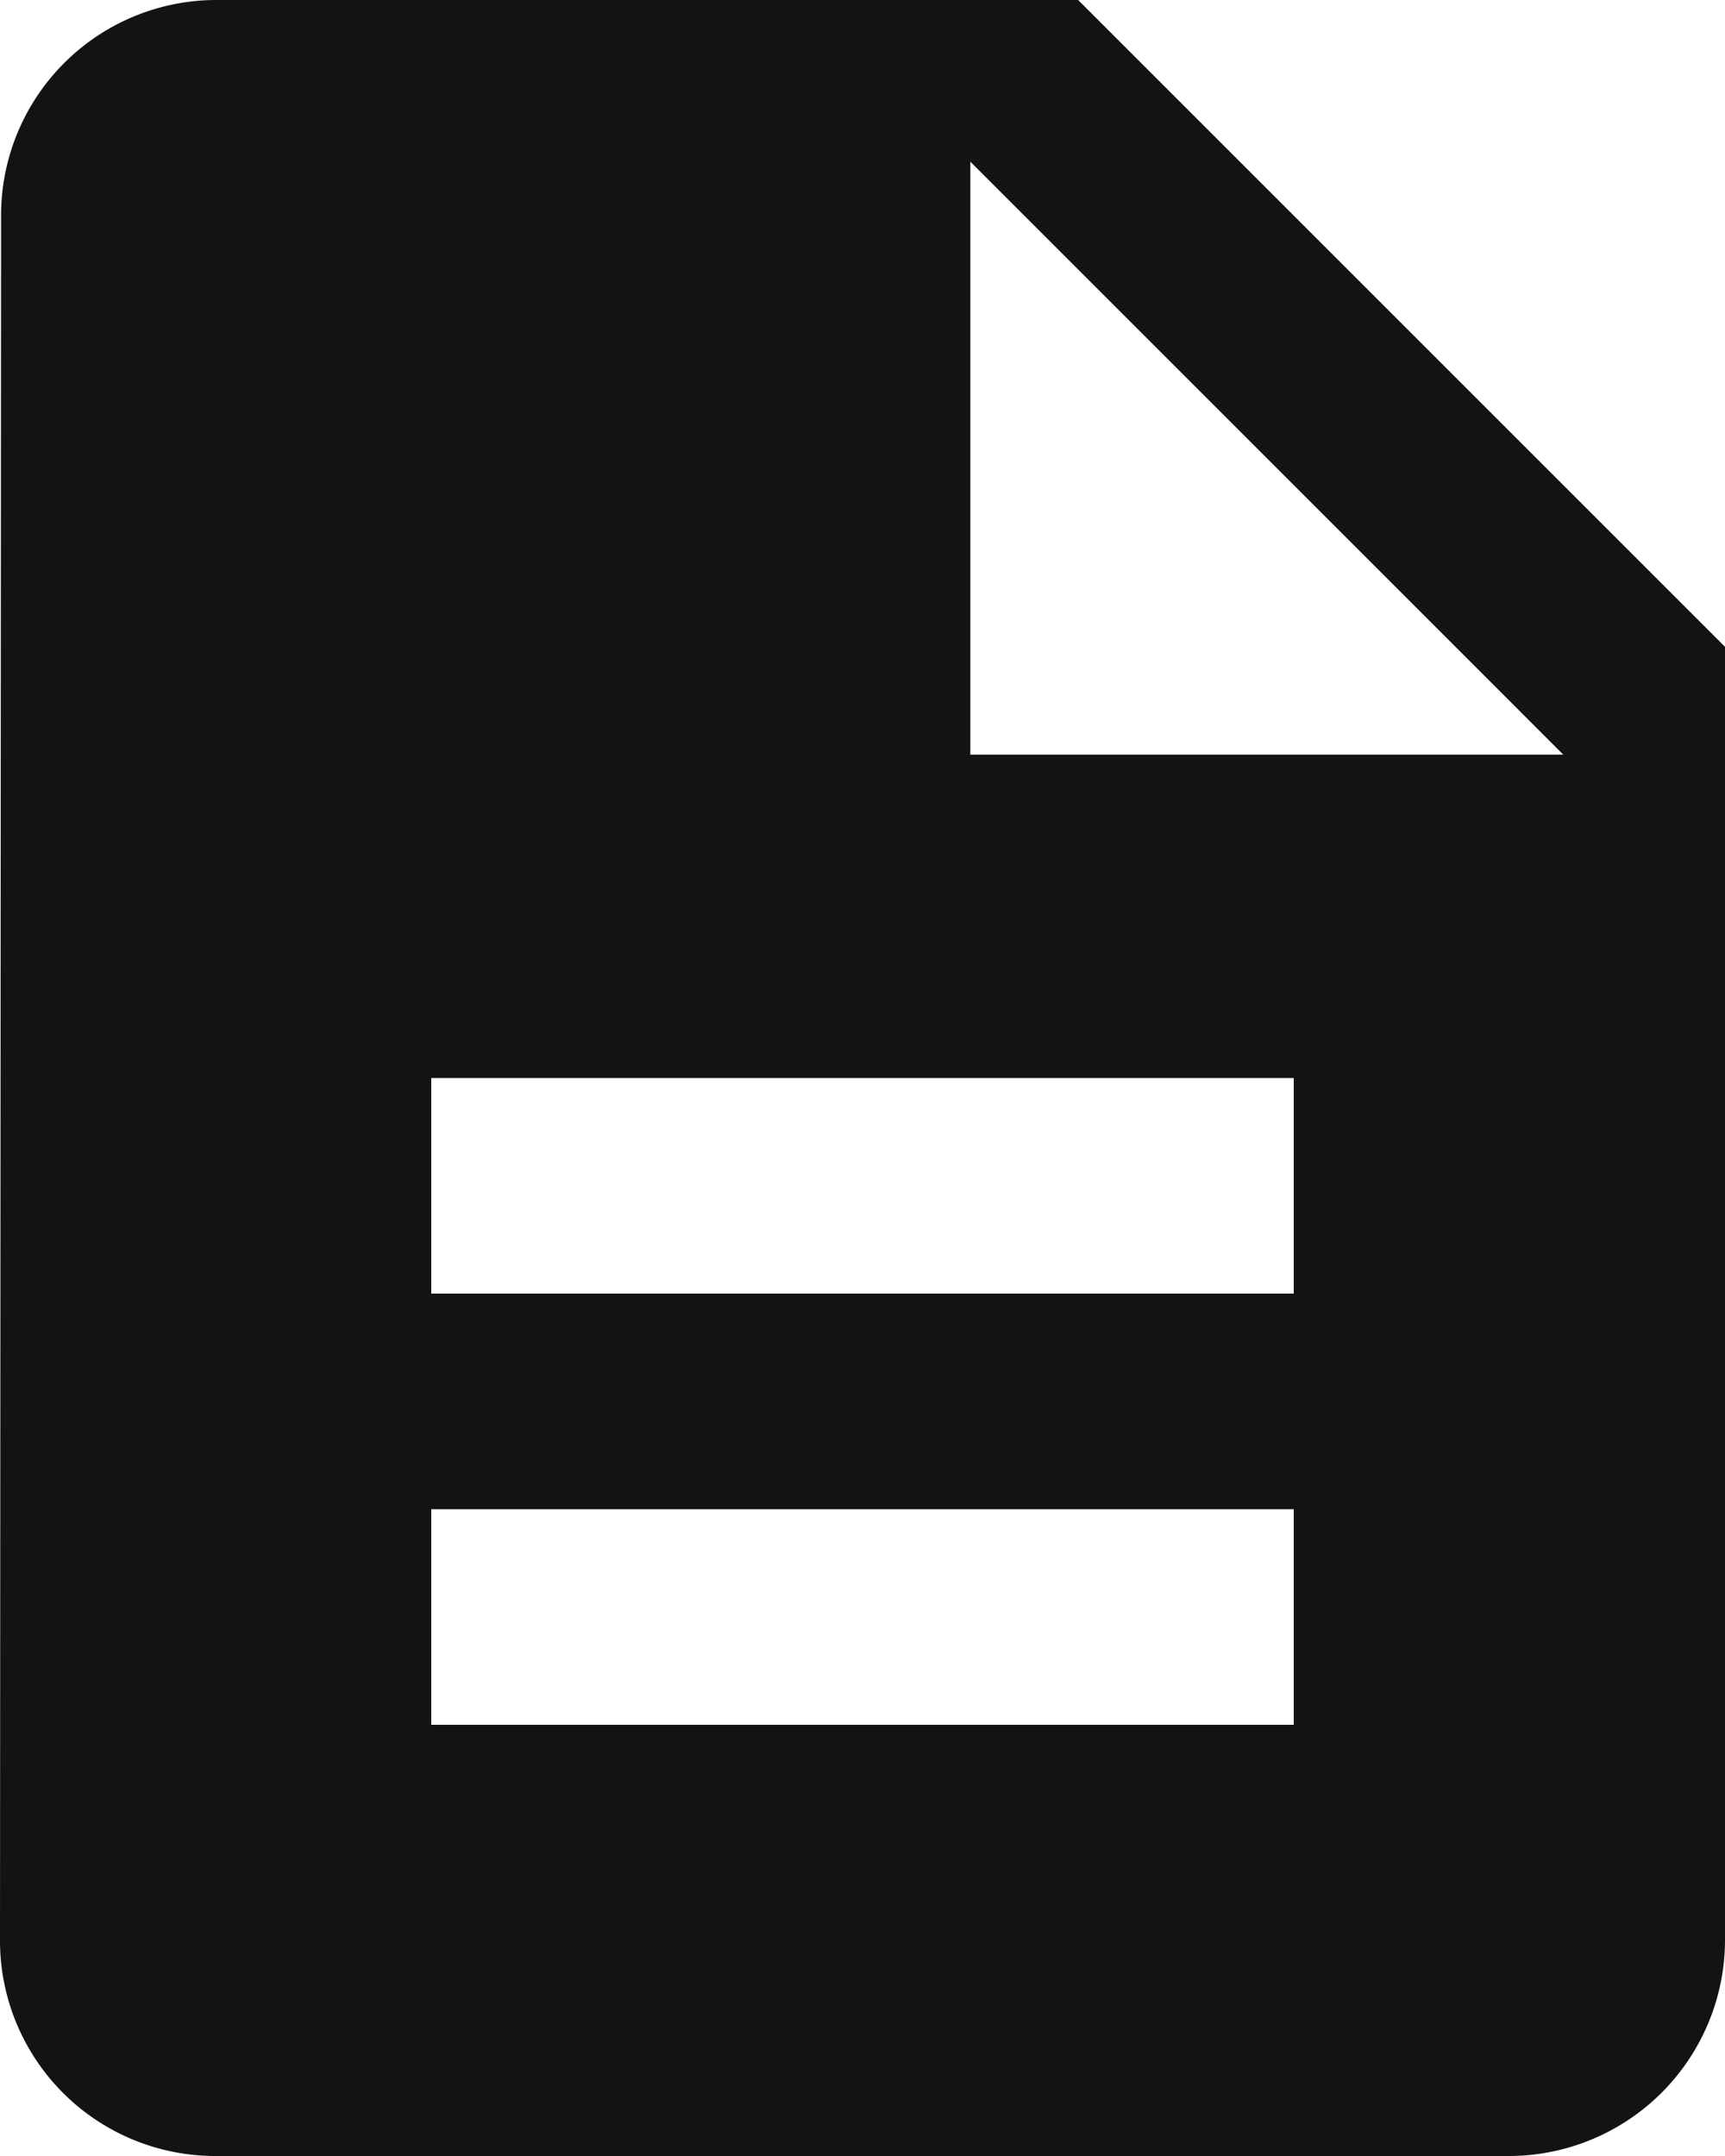
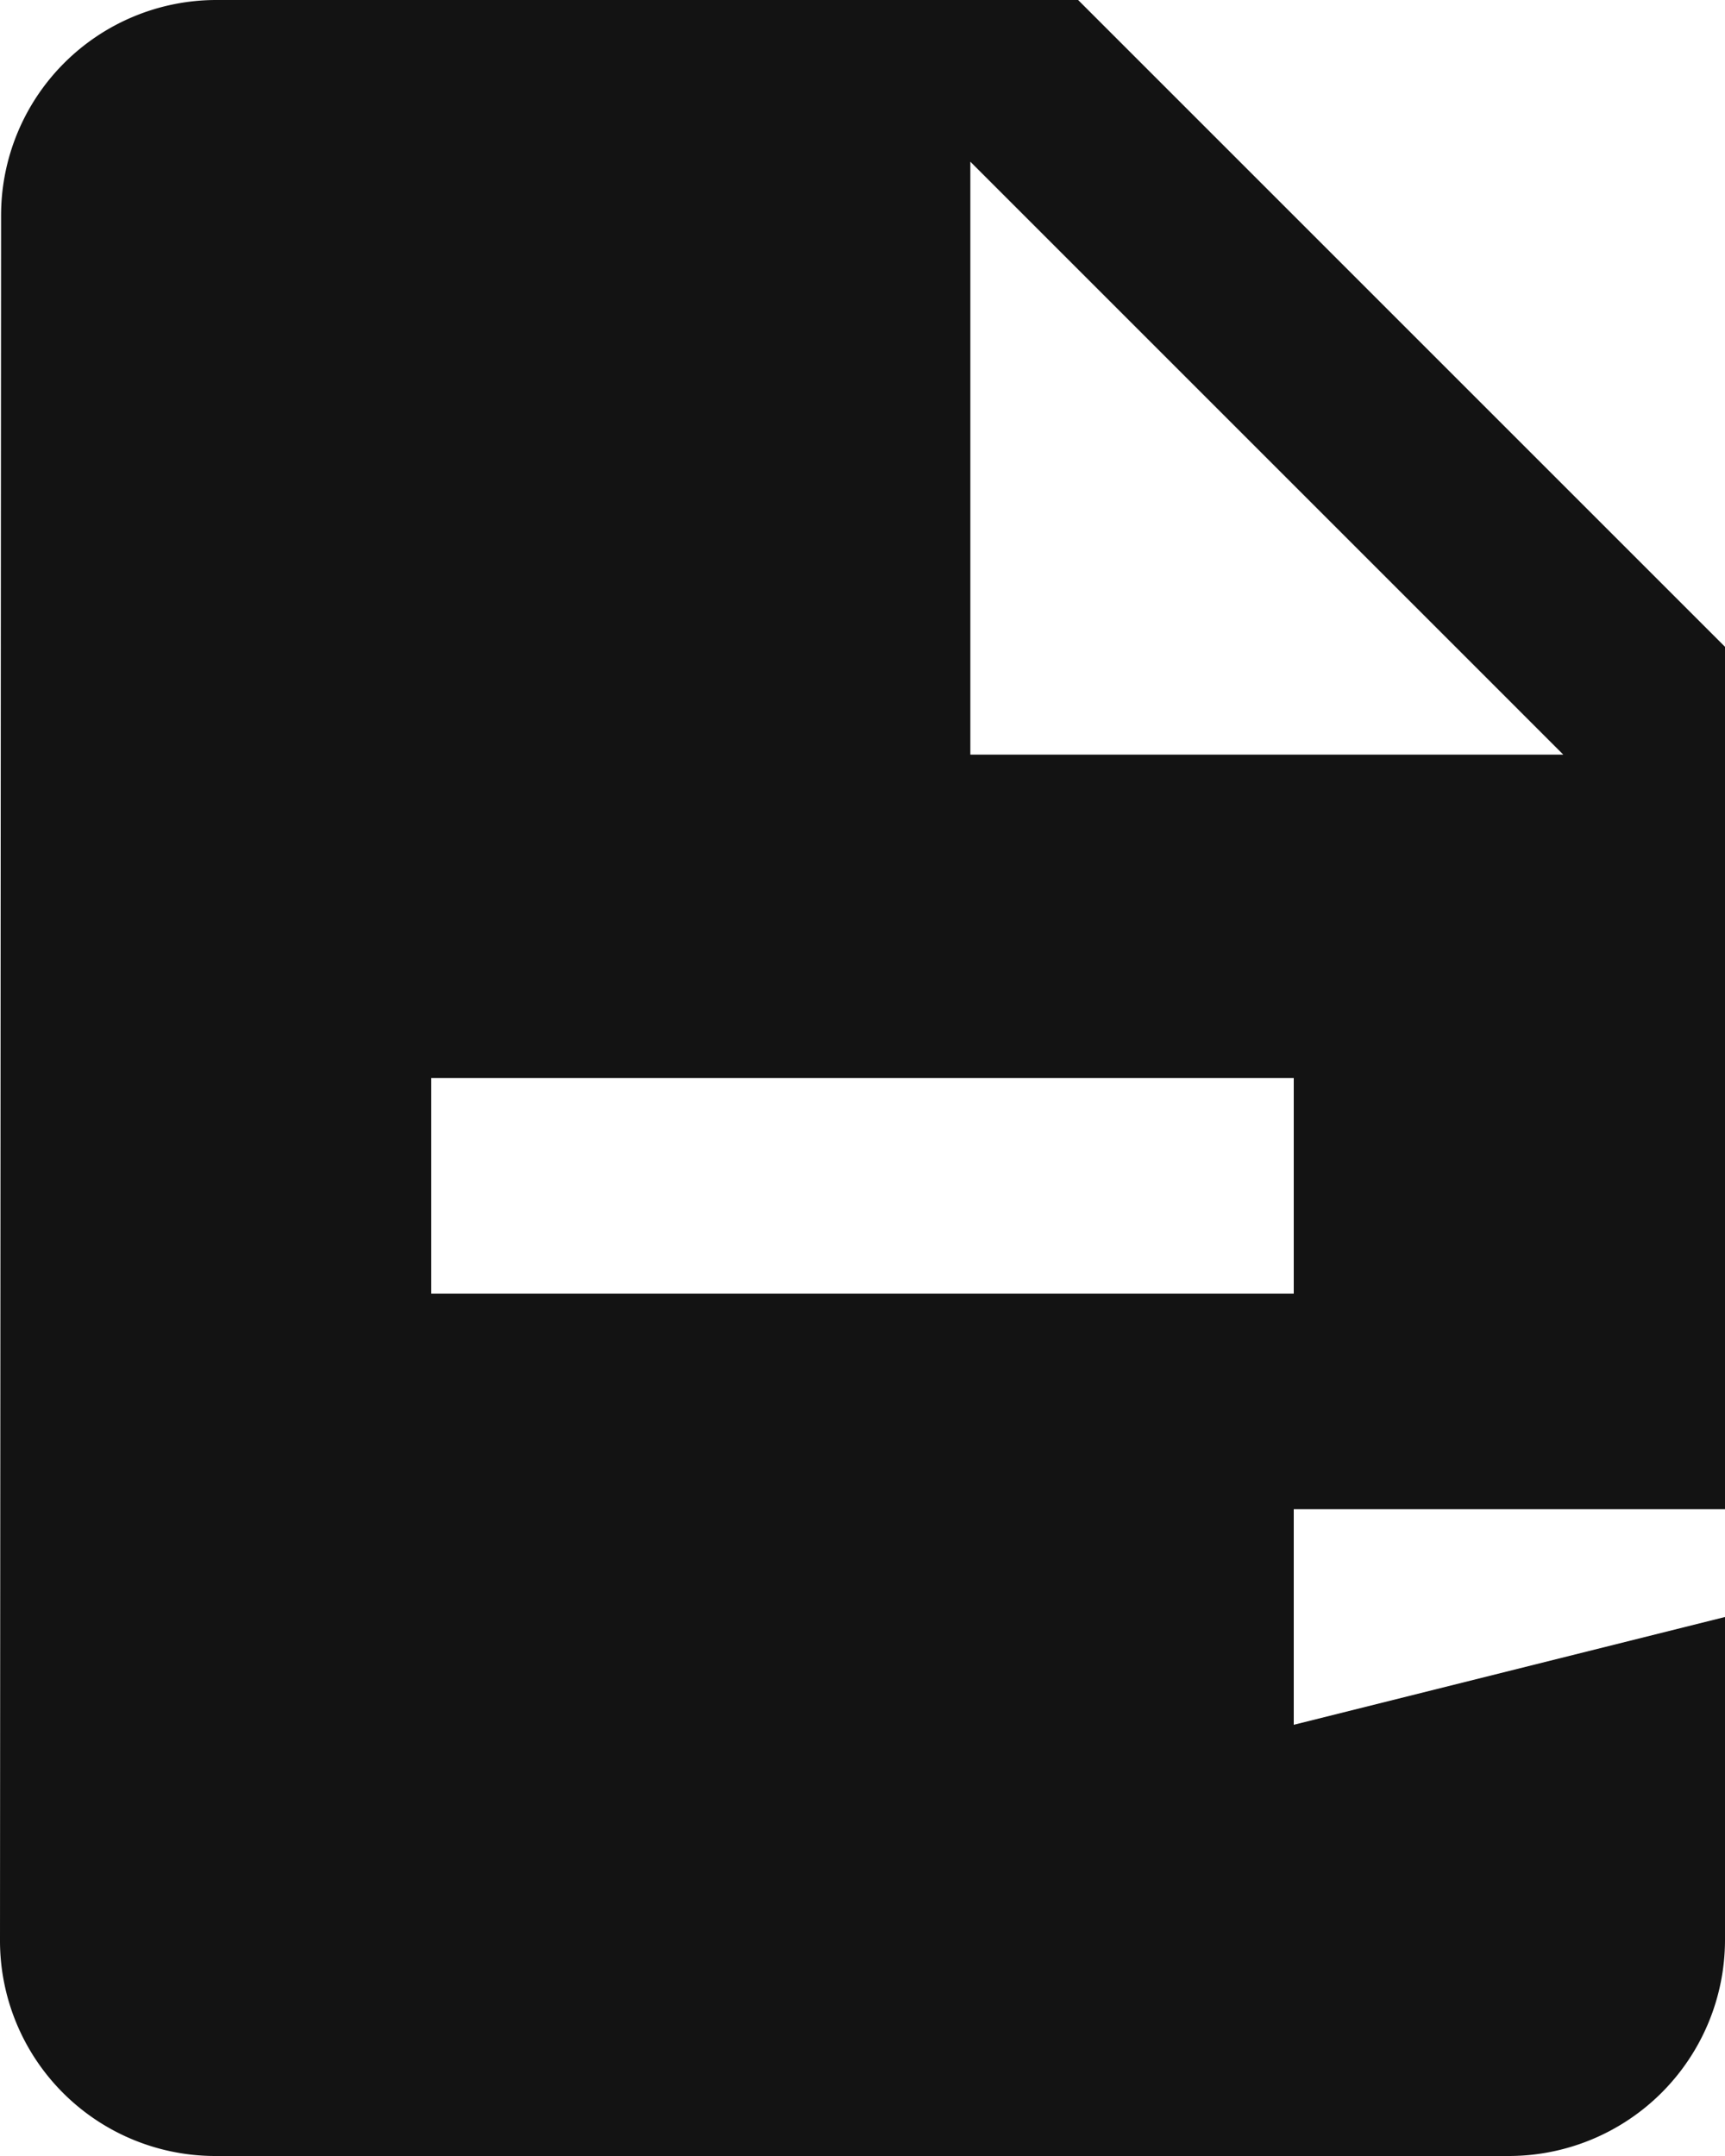
<svg xmlns="http://www.w3.org/2000/svg" width="35" height="43.75" viewBox="0 0 35 43.75">
-   <path id="Icon_material-description" data-name="Icon material-description" d="M27.875,3h-17.5A4.369,4.369,0,0,0,6.022,7.375L6,42.375a4.369,4.369,0,0,0,4.353,4.375H36.625A4.388,4.388,0,0,0,41,42.375V16.125ZM32.25,38H14.75V33.625h17.5Zm0-8.75H14.75V24.875h17.5ZM25.688,18.313V6.281L37.719,18.313Z" transform="translate(-6 -3)" fill="#131313" />
+   <path id="Icon_material-description" data-name="Icon material-description" d="M27.875,3h-17.5A4.369,4.369,0,0,0,6.022,7.375L6,42.375a4.369,4.369,0,0,0,4.353,4.375H36.625A4.388,4.388,0,0,0,41,42.375V16.125ZM32.25,38V33.625h17.5Zm0-8.75H14.75V24.875h17.5ZM25.688,18.313V6.281L37.719,18.313Z" transform="translate(-6 -3)" fill="#131313" />
</svg>